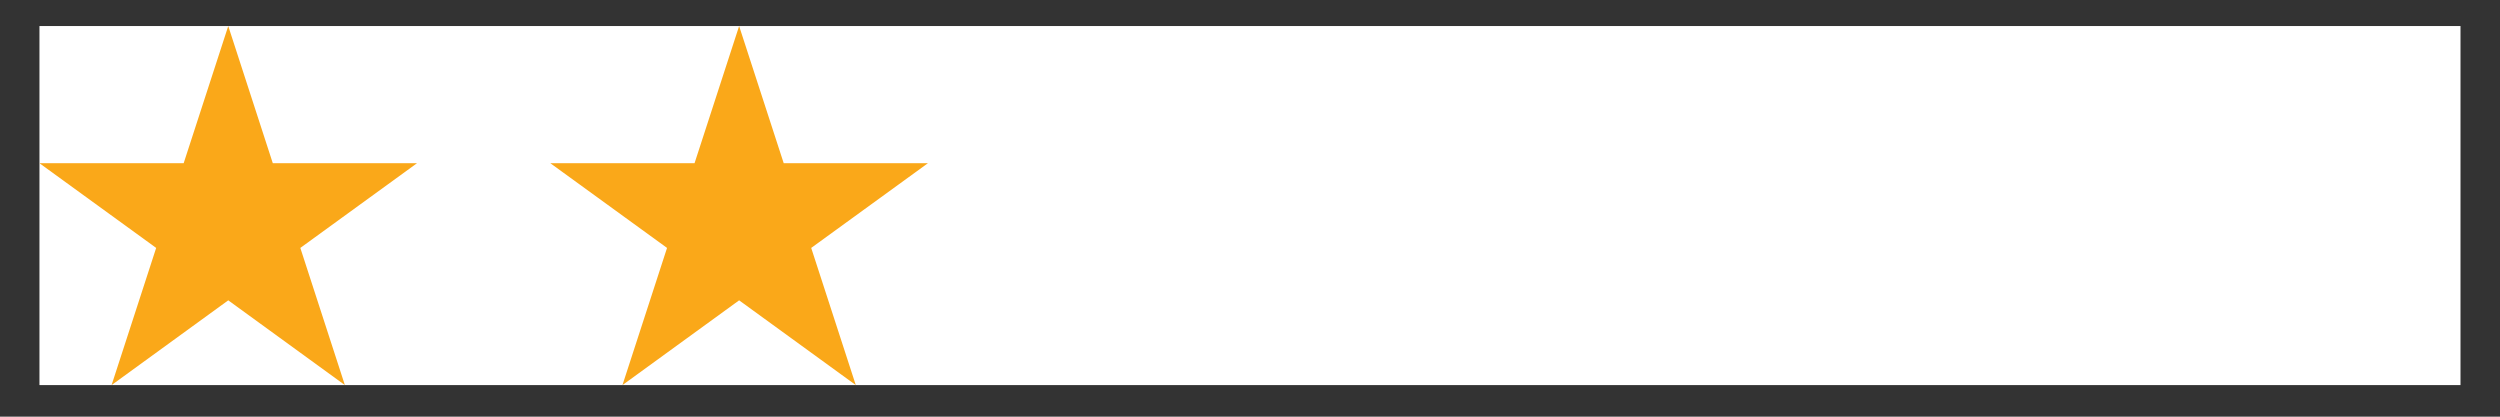
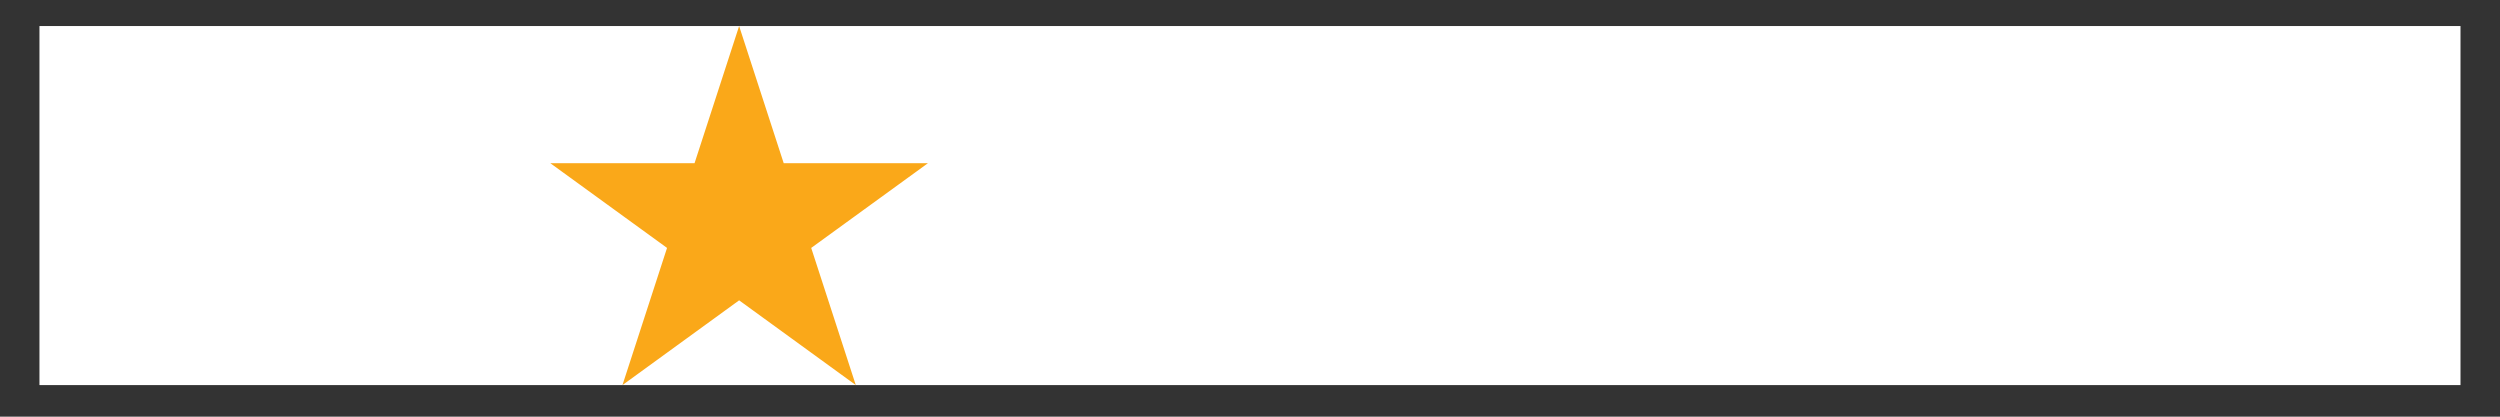
<svg xmlns="http://www.w3.org/2000/svg" version="1.1" id="Layer_1" x="0px" y="0px" width="60px" height="10px" viewBox="0 0 60 10" enable-background="new 0 0 60 10" xml:space="preserve">
  <rect x="0" y="0" width="60" height="10" fill="#333333" stroke="none" />
  <rect x="0.947" y="0.625" fill="#FFFFFF" width="58.105" height="8.617" />
  <g>
-     <polygon fill="#FAA819" points="5.478,0.625 6.547,3.917 10.008,3.917 7.208,5.95 8.277,9.242 5.478,7.208 2.678,9.242 3.748,5.95    0.947,3.917 4.408,3.917  " />
    <polygon fill="#FAA819" points="17.739,0.625 18.809,3.917 22.27,3.917 19.469,5.95 20.539,9.242 17.739,7.208 14.939,9.242    16.009,5.95 13.208,3.917 16.669,3.917  " />
  </g>
</svg>